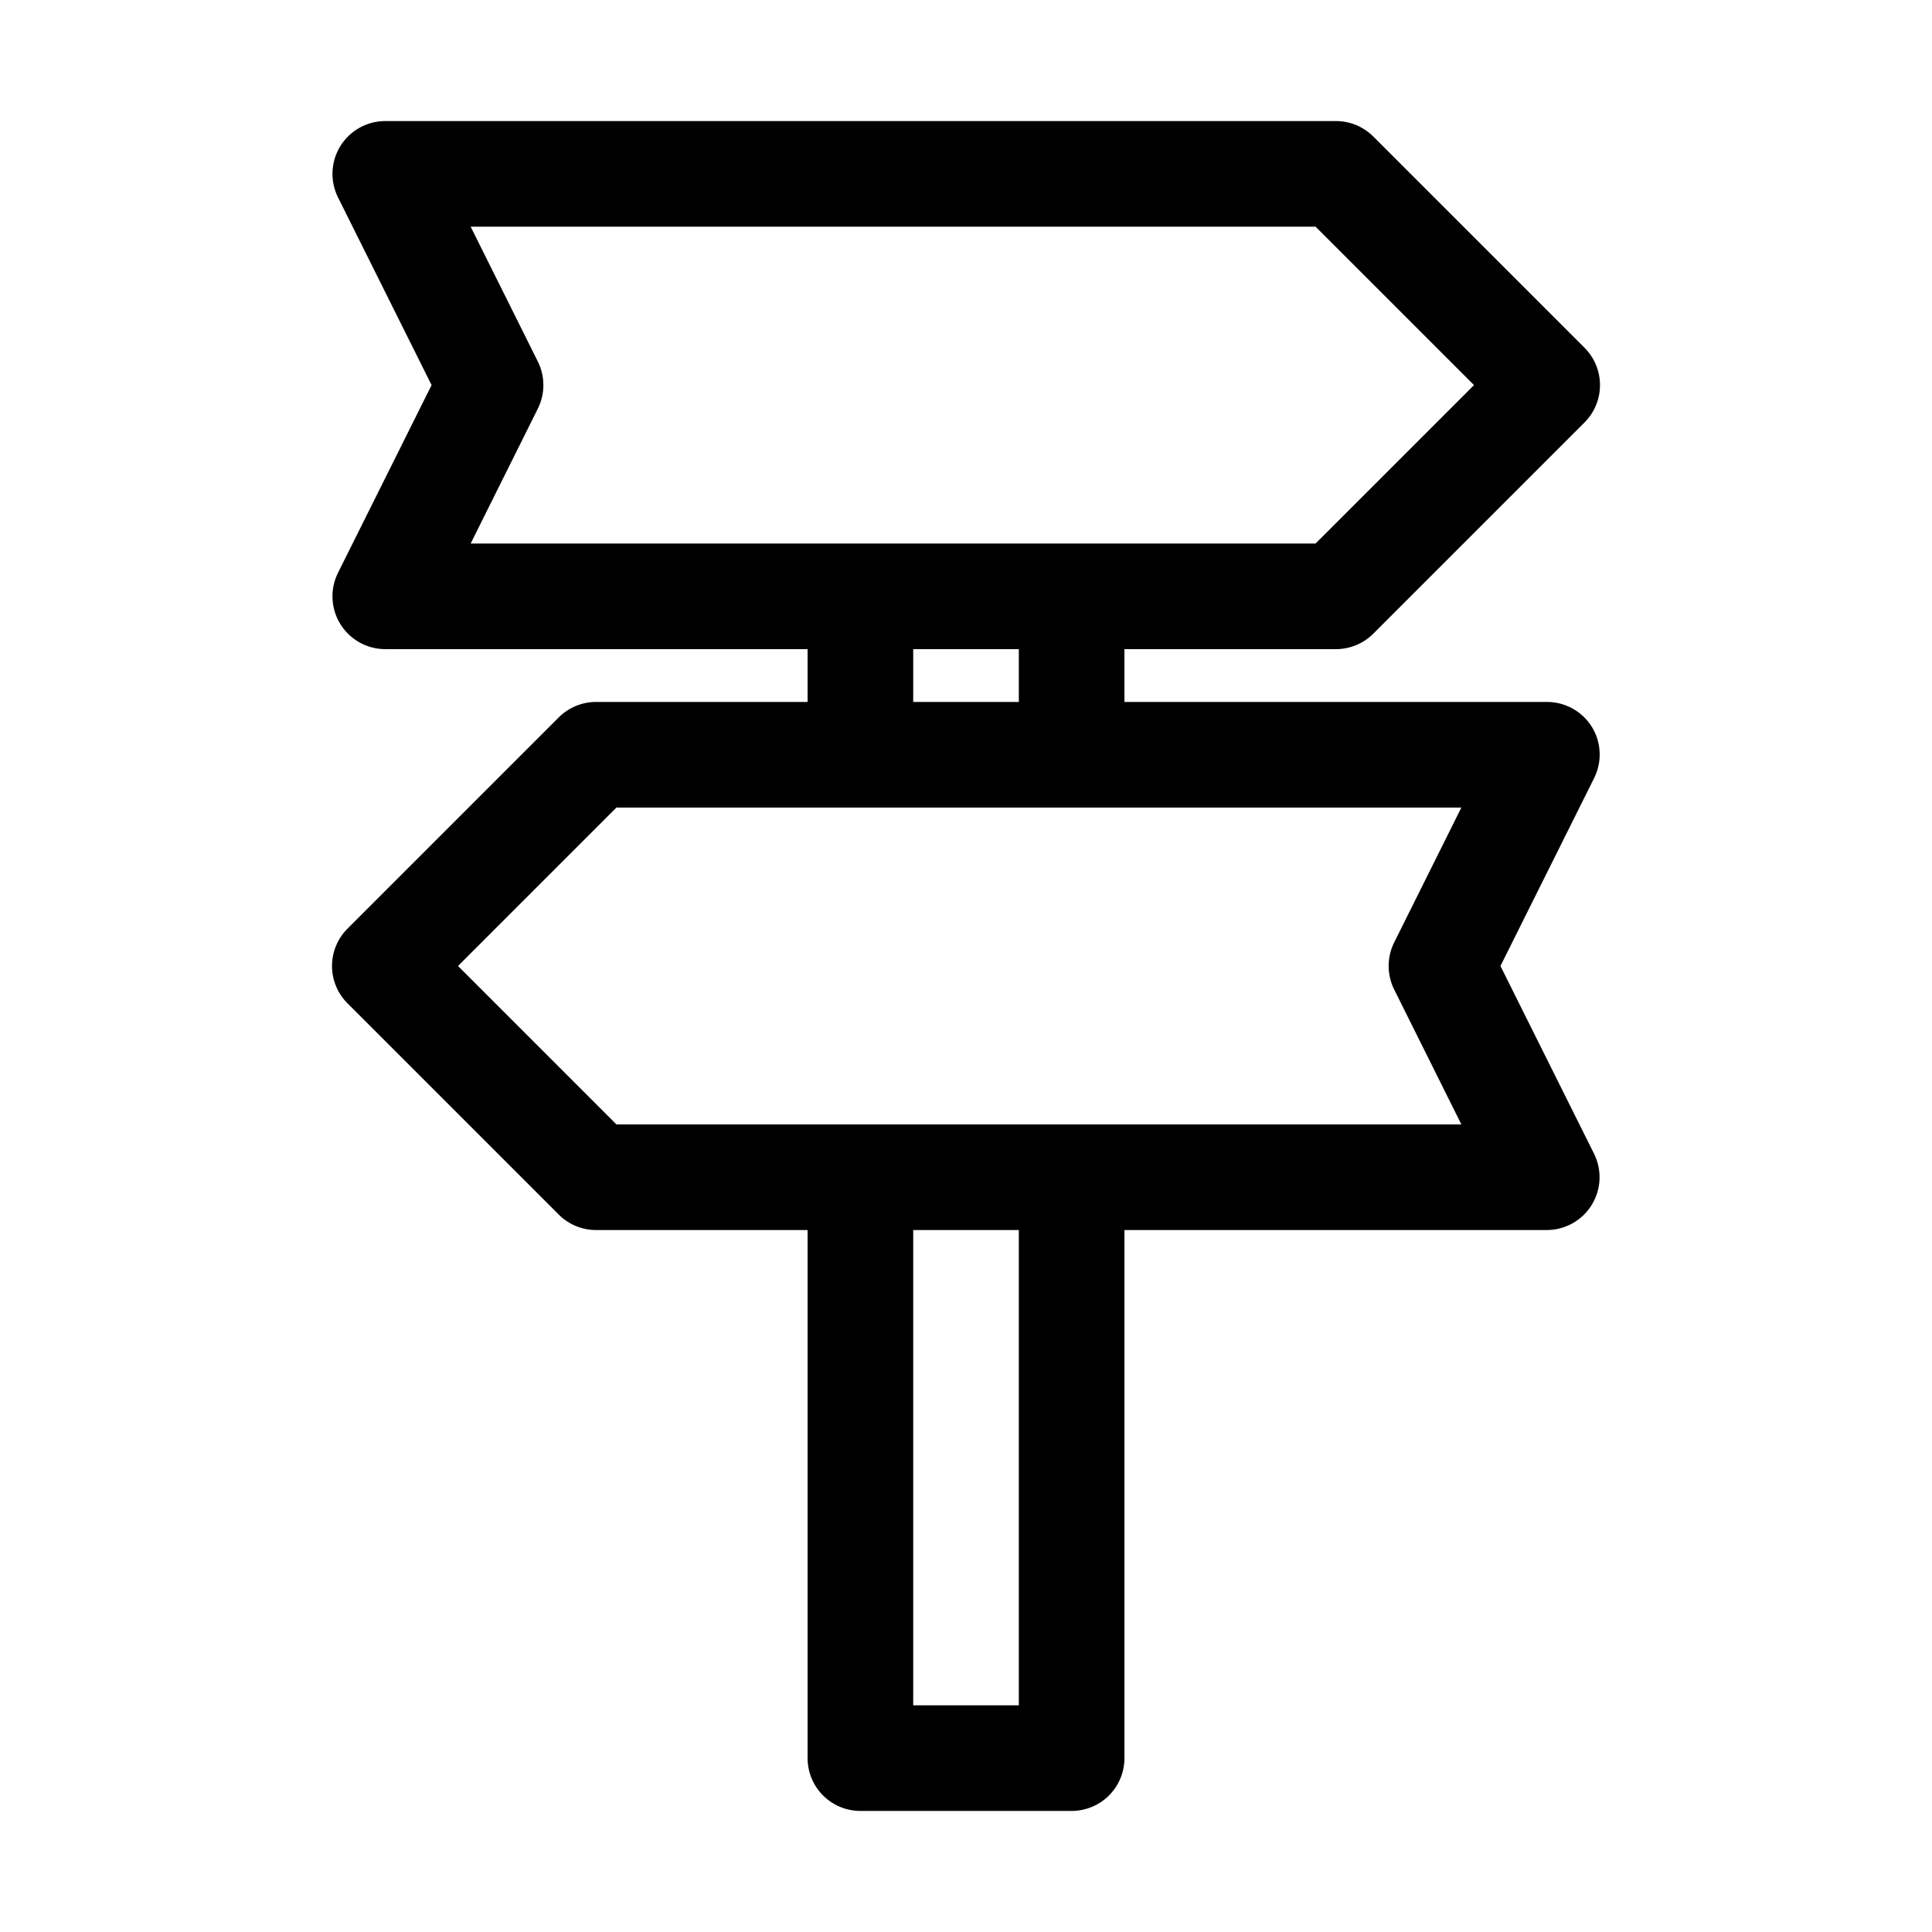
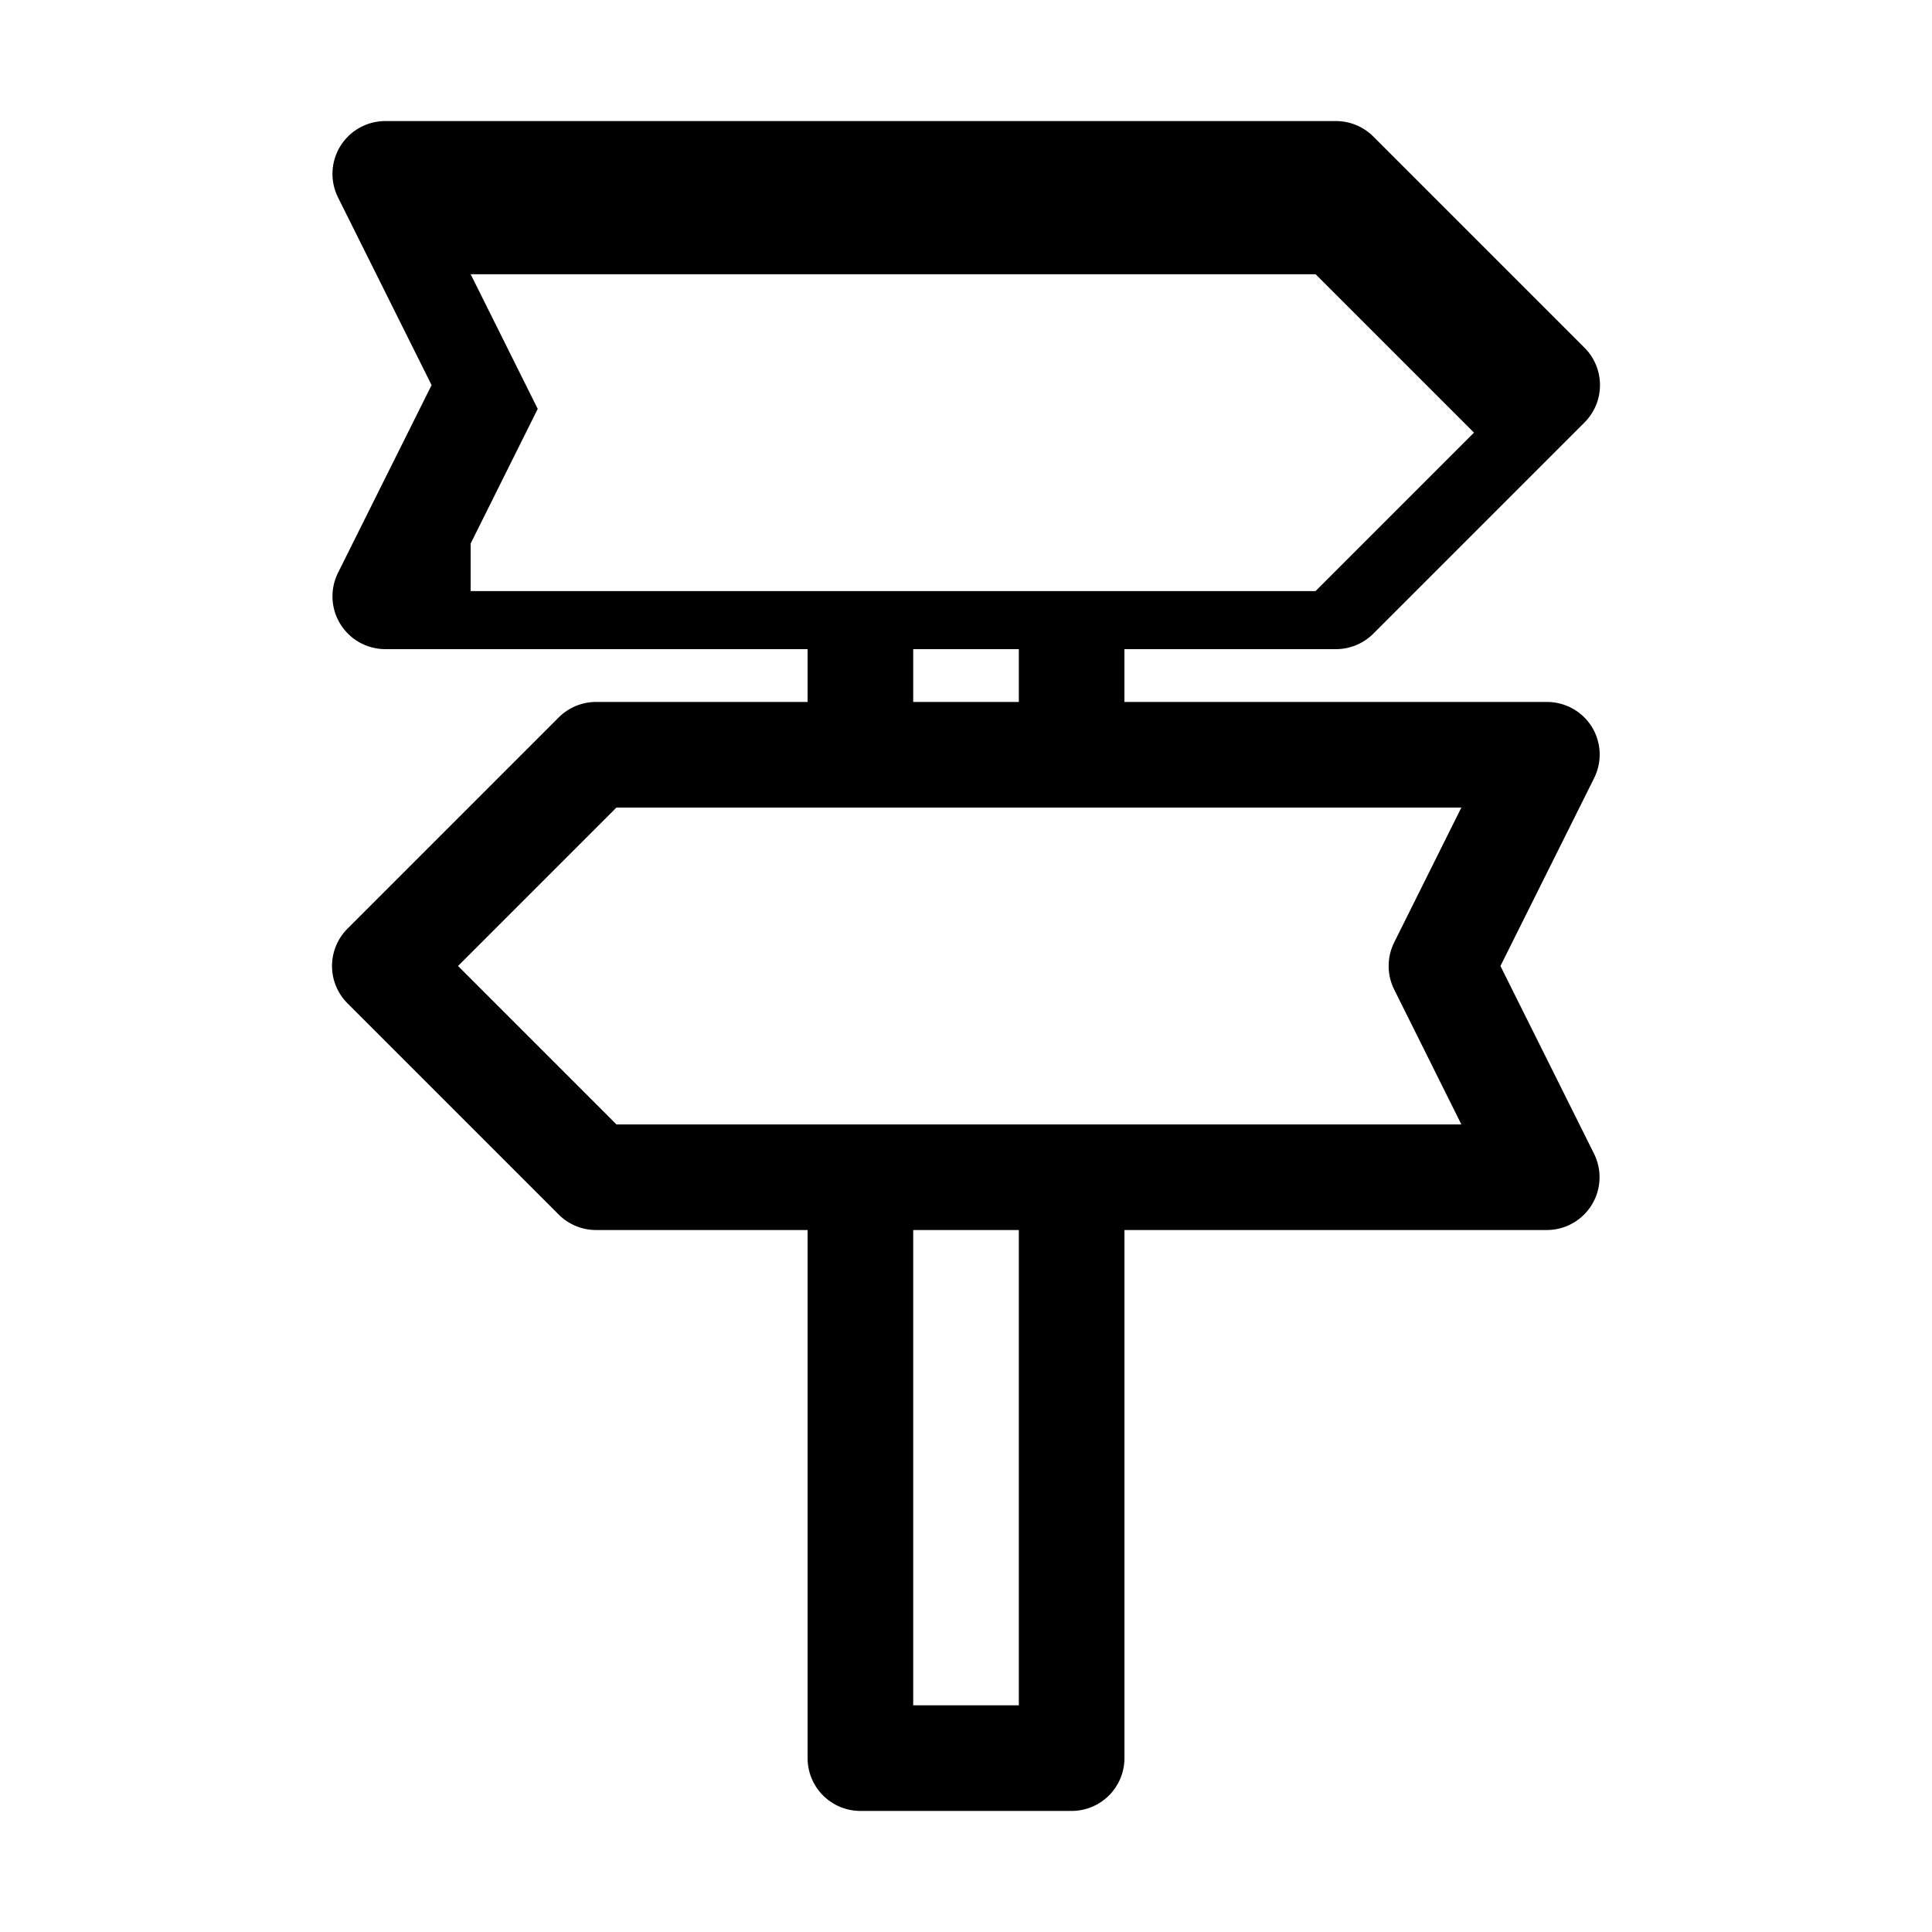
<svg xmlns="http://www.w3.org/2000/svg" fill="#000000" width="800px" height="800px" version="1.1" viewBox="144 144 512 512">
-   <path d="m565.84 336.6c-2.562-4.098-7.059-6.586-11.895-6.578h-111.96v-13.992h55.98-0.004c3.719 0.02 7.297-1.441 9.938-4.059l55.98-55.98h-0.004c2.652-2.629 4.141-6.203 4.141-9.934 0-3.734-1.488-7.309-4.141-9.938l-55.98-55.98h0.004c-2.641-2.617-6.219-4.078-9.938-4.059h-251.9c-4.852 0.016-9.348 2.543-11.887 6.676-2.539 4.133-2.754 9.285-0.57 13.617l24.77 49.684-24.77 49.68c-2.184 4.332-1.969 9.484 0.57 13.617 2.539 4.137 7.035 6.66 11.887 6.676h111.96v13.996l-55.98-0.004c-3.719-0.02-7.293 1.441-9.938 4.059l-55.98 55.98h0.004c-2.648 2.629-4.141 6.203-4.141 9.938 0 3.731 1.492 7.309 4.141 9.934l55.98 55.98h-0.004c2.644 2.621 6.219 4.078 9.938 4.059h55.98v139.95c0 3.711 1.473 7.273 4.098 9.898 2.625 2.621 6.184 4.098 9.895 4.098h55.98c3.711 0 7.269-1.477 9.895-4.098 2.625-2.625 4.102-6.188 4.102-9.898v-139.95h111.96c4.848-0.016 9.348-2.539 11.883-6.676 2.539-4.133 2.754-9.285 0.57-13.617l-24.77-49.68 24.77-49.68v-0.004c2.223-4.356 2.012-9.555-0.559-13.715zm-297.11-48.562 17.773-35.684c1.996-3.961 1.996-8.637 0-12.598l-17.773-35.684h223.91l41.984 41.984-41.984 41.984h-223.91zm117.28 27.992h27.988v13.996l-27.988-0.004zm27.988 279.89h-27.988v-125.95h27.988zm99.504-189.63 17.773 35.688h-223.91l-41.984-41.984 41.984-41.984h223.91l-17.773 35.688v-0.004c-1.996 3.961-1.996 8.637 0 12.598z" />
+   <path d="m565.84 336.6c-2.562-4.098-7.059-6.586-11.895-6.578h-111.96v-13.992h55.98-0.004c3.719 0.02 7.297-1.441 9.938-4.059l55.98-55.98h-0.004c2.652-2.629 4.141-6.203 4.141-9.934 0-3.734-1.488-7.309-4.141-9.938l-55.98-55.98h0.004c-2.641-2.617-6.219-4.078-9.938-4.059h-251.9c-4.852 0.016-9.348 2.543-11.887 6.676-2.539 4.133-2.754 9.285-0.57 13.617l24.77 49.684-24.77 49.68c-2.184 4.332-1.969 9.484 0.57 13.617 2.539 4.137 7.035 6.66 11.887 6.676h111.96v13.996l-55.98-0.004c-3.719-0.02-7.293 1.441-9.938 4.059l-55.98 55.98h0.004c-2.648 2.629-4.141 6.203-4.141 9.938 0 3.731 1.492 7.309 4.141 9.934l55.98 55.98h-0.004c2.644 2.621 6.219 4.078 9.938 4.059h55.98v139.95c0 3.711 1.473 7.273 4.098 9.898 2.625 2.621 6.184 4.098 9.895 4.098h55.98c3.711 0 7.269-1.477 9.895-4.098 2.625-2.625 4.102-6.188 4.102-9.898v-139.95h111.96c4.848-0.016 9.348-2.539 11.883-6.676 2.539-4.133 2.754-9.285 0.57-13.617l-24.77-49.68 24.77-49.68v-0.004c2.223-4.356 2.012-9.555-0.559-13.715zm-297.11-48.562 17.773-35.684l-17.773-35.684h223.91l41.984 41.984-41.984 41.984h-223.91zm117.28 27.992h27.988v13.996l-27.988-0.004zm27.988 279.89h-27.988v-125.95h27.988zm99.504-189.63 17.773 35.688h-223.91l-41.984-41.984 41.984-41.984h223.91l-17.773 35.688v-0.004c-1.996 3.961-1.996 8.637 0 12.598z" />
</svg>